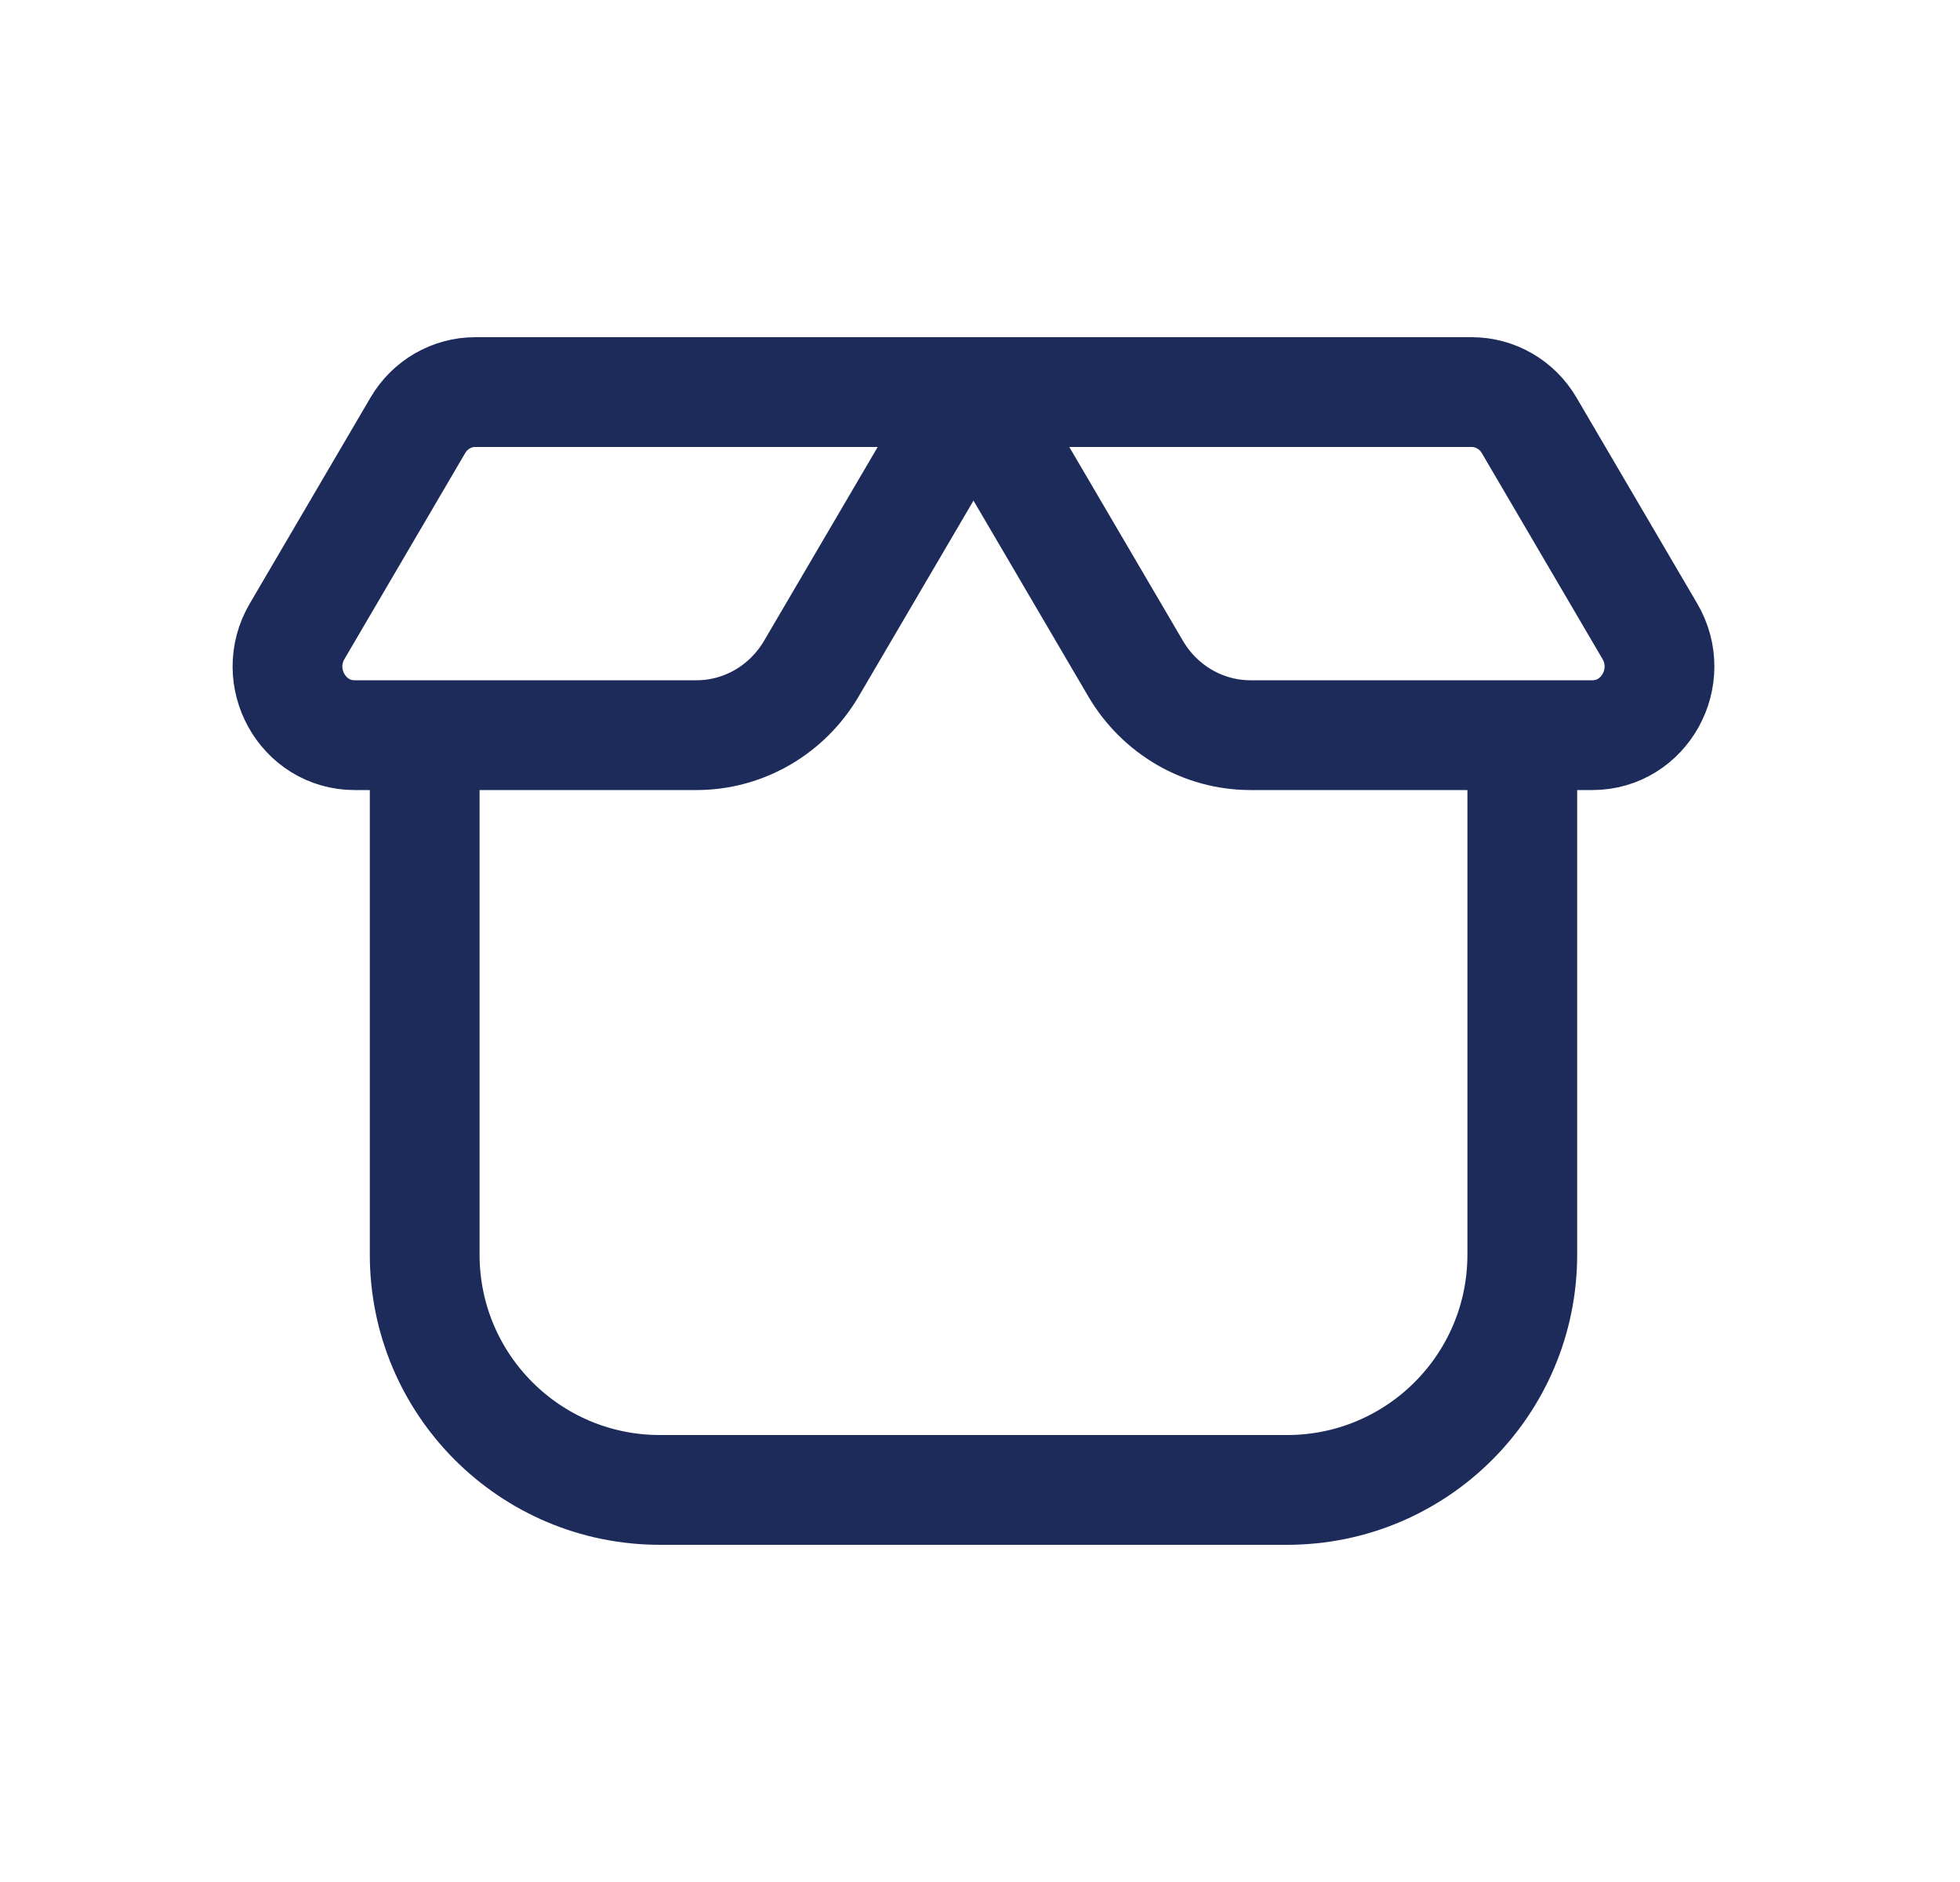
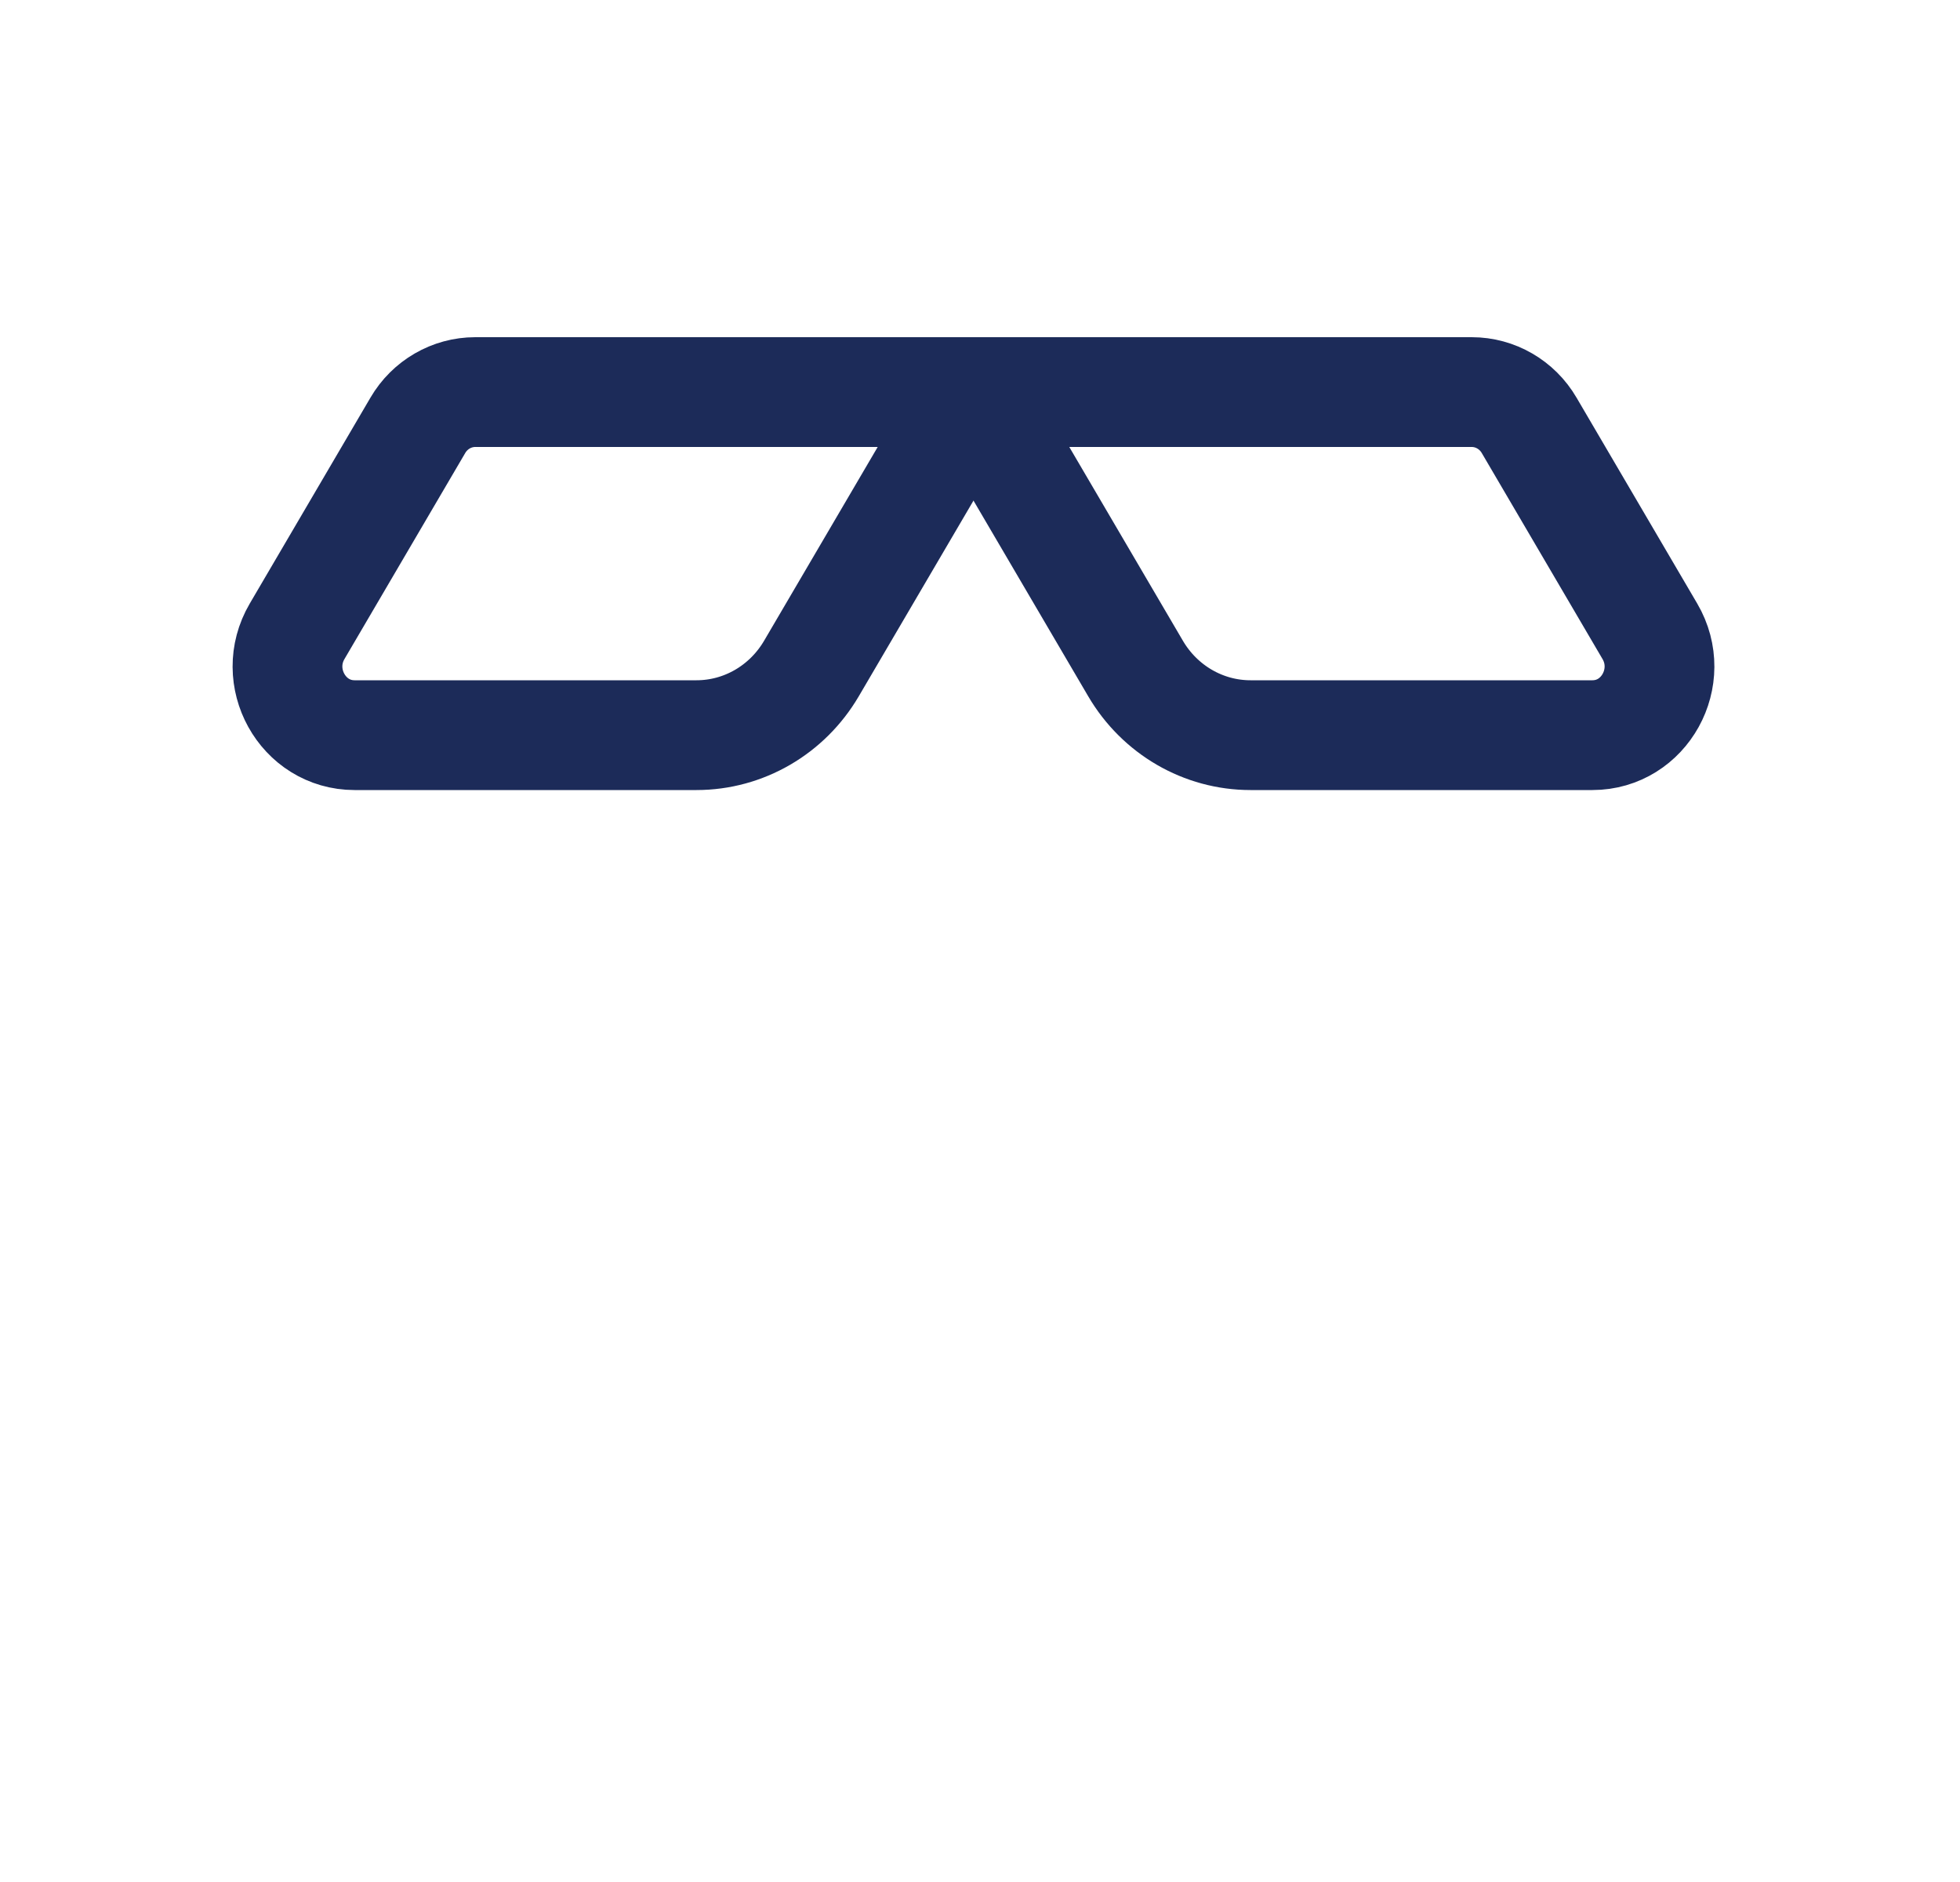
<svg xmlns="http://www.w3.org/2000/svg" fill="none" viewBox="0 0 25 24" height="24" width="25">
-   <path stroke-width="1.4" stroke="#1C2B59" d="M5.417 9.375V16C5.417 17.657 6.76 19 8.417 19H16.417C18.074 19 19.417 17.657 19.417 16V9.375" />
  <path stroke-width="1.4" stroke="#1C2B59" d="M12.417 5H18.772C19.072 5 19.351 5.161 19.505 5.425L21.044 8.05C21.386 8.633 20.975 9.375 20.311 9.375H15.95C15.349 9.375 14.793 9.052 14.484 8.525L12.417 5Z" />
  <path stroke-width="1.4" stroke="#1C2B59" d="M12.417 5H6.062C5.762 5 5.483 5.161 5.329 5.425L3.79 8.05C3.448 8.633 3.859 9.375 4.523 9.375H8.884C9.485 9.375 10.041 9.052 10.35 8.525L12.417 5Z" />
</svg>